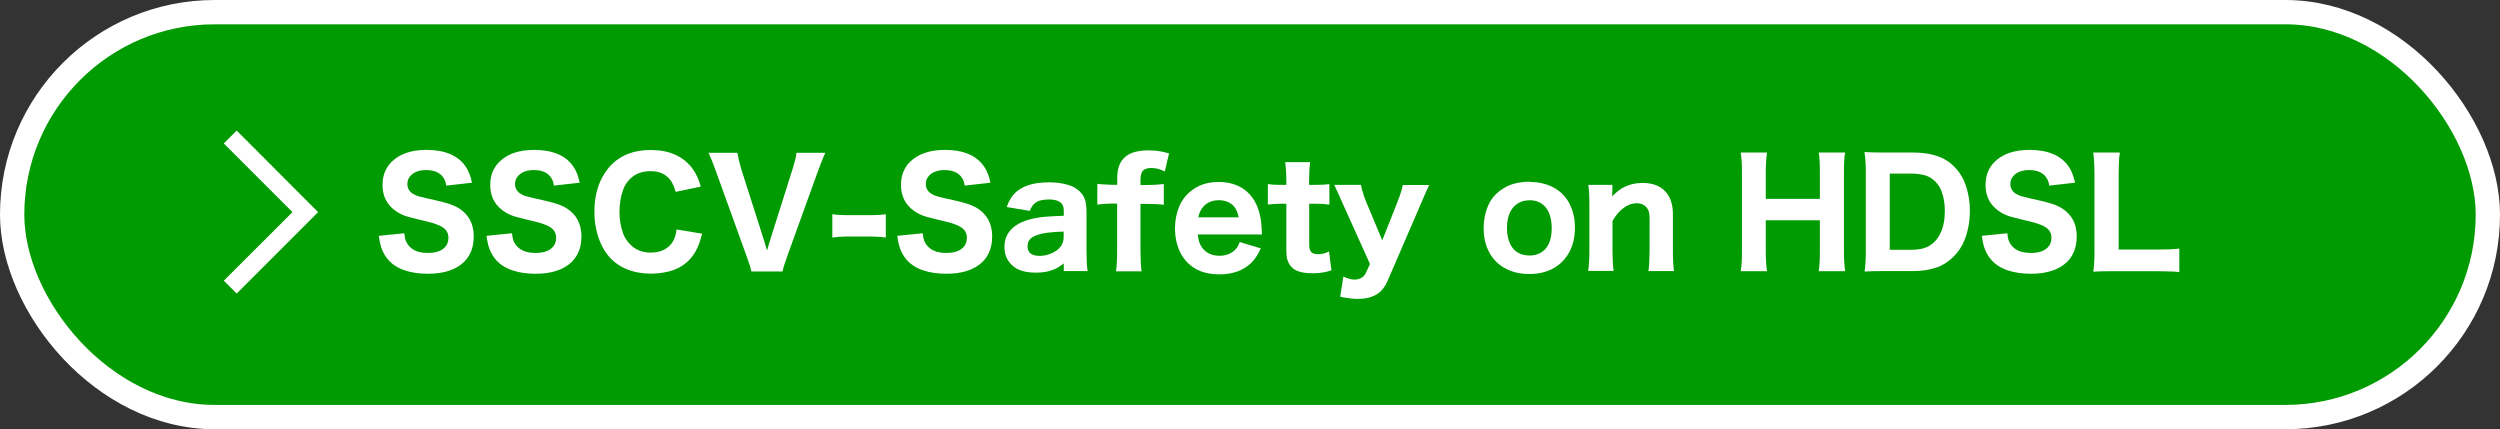
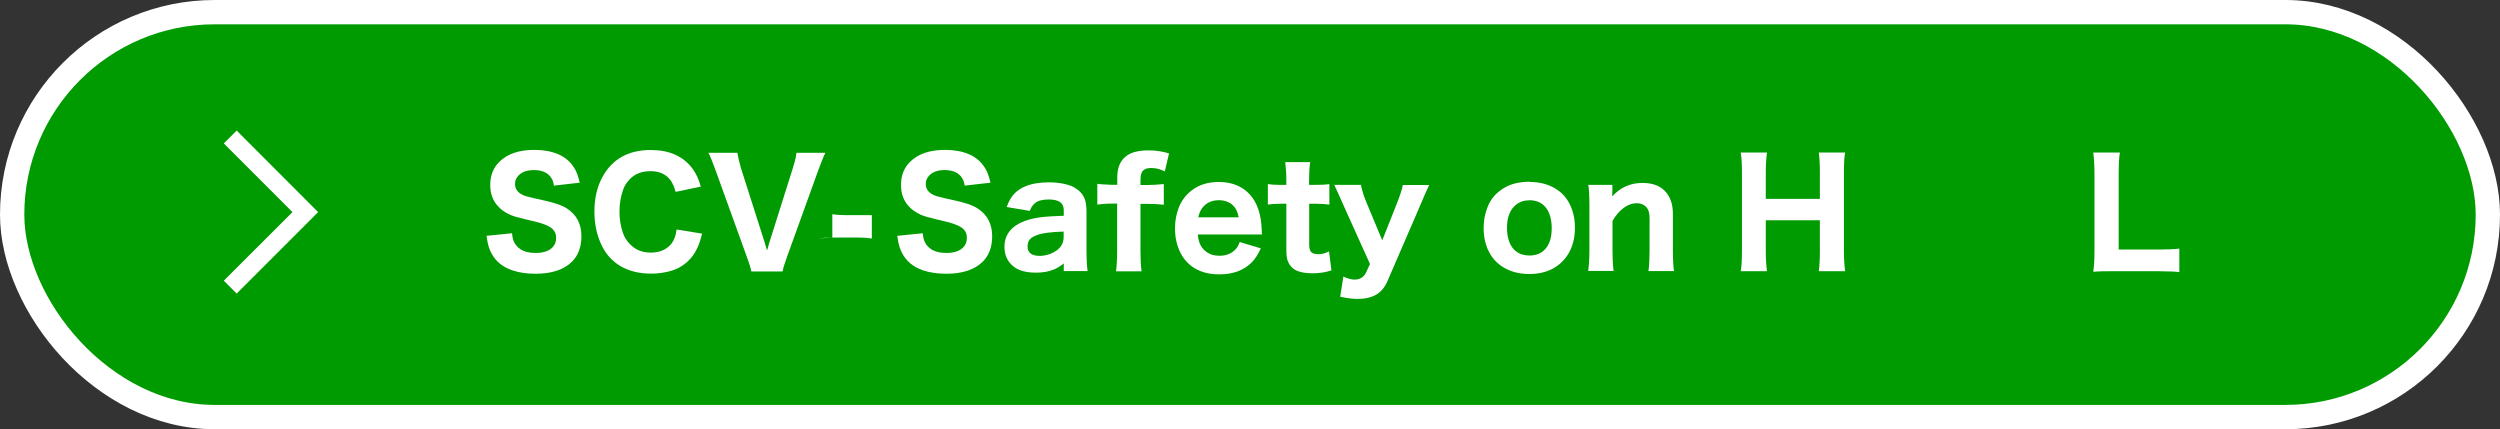
<svg xmlns="http://www.w3.org/2000/svg" id="_レイヤー_2" data-name="レイヤー 2" viewBox="0 0 205.66 35.31">
  <rect x="0" y="0" width="205.66" height="35.31" fill="#333333" stroke="none" />
  <defs>
    <style>
      .cls-1 {
        fill: #fff;
      }

      .cls-2 {
        fill: #009b00;
        stroke: #fff;
        stroke-miterlimit: 10;
        stroke-width: 2px;
      }
    </style>
  </defs>
  <g id="view_pc">
    <g>
      <rect class="cls-2" x="1" y="1" width="203.66" height="33.31" rx="16.66" ry="16.66" />
      <g>
        <g>
-           <path class="cls-1" d="m33.26,19.2c.03.25.06.43.1.55.11.3.29.54.56.73.32.22.74.33,1.27.33.61,0,1.06-.14,1.37-.43.22-.21.33-.48.33-.81,0-.38-.16-.67-.47-.87-.21-.14-.52-.26-.91-.38-.23-.06-.61-.16-1.14-.28-.57-.13-.99-.25-1.24-.36-.45-.2-.82-.46-1.1-.8-.38-.46-.56-1.01-.56-1.67,0-.77.25-1.41.75-1.9.67-.66,1.63-.98,2.88-.98.75,0,1.41.12,1.97.36.64.28,1.11.72,1.43,1.34.12.25.24.58.33,1l-2.12.24c-.03-.2-.07-.35-.12-.45-.25-.55-.76-.83-1.53-.83-.54,0-.95.14-1.24.42-.21.2-.31.44-.31.72,0,.33.14.59.41.78.16.11.32.18.49.23.18.05.39.1.63.16.62.13,1.12.25,1.5.35.52.14.93.3,1.22.49.81.52,1.21,1.28,1.21,2.3,0,.89-.27,1.59-.8,2.11-.66.64-1.65.97-2.97.97-.71,0-1.35-.09-1.91-.28-.83-.28-1.43-.78-1.78-1.52-.12-.25-.21-.53-.27-.85-.03-.14-.05-.29-.08-.47l2.09-.21Z" />
          <path class="cls-1" d="m42.12,19.2c.03.25.06.43.1.55.11.3.29.54.56.73.32.22.74.33,1.27.33.61,0,1.06-.14,1.37-.43.22-.21.33-.48.33-.81,0-.38-.16-.67-.47-.87-.21-.14-.52-.26-.91-.38-.23-.06-.61-.16-1.14-.28-.57-.13-.99-.25-1.24-.36-.45-.2-.82-.46-1.1-.8-.38-.46-.56-1.01-.56-1.67,0-.77.25-1.41.75-1.9.67-.66,1.63-.98,2.88-.98.75,0,1.41.12,1.97.36.64.28,1.11.72,1.43,1.34.12.25.24.58.33,1l-2.12.24c-.03-.2-.07-.35-.12-.45-.25-.55-.76-.83-1.53-.83-.54,0-.95.14-1.24.42-.21.2-.31.44-.31.72,0,.33.14.59.41.78.16.11.32.18.49.23.18.05.39.1.63.16.62.13,1.12.25,1.5.35.52.14.93.3,1.22.49.81.52,1.21,1.28,1.21,2.3,0,.89-.27,1.59-.8,2.11-.66.64-1.65.97-2.97.97-.71,0-1.35-.09-1.91-.28-.83-.28-1.43-.78-1.78-1.52-.12-.25-.21-.53-.27-.85-.03-.14-.05-.29-.08-.47l2.09-.21Z" />
          <path class="cls-1" d="m55.58,15.78c-.11-.39-.24-.69-.39-.91-.37-.53-.93-.79-1.68-.79-.71,0-1.28.22-1.71.67-.25.26-.43.54-.54.86-.2.56-.3,1.16-.3,1.8s.1,1.21.29,1.77c.12.34.31.64.58.91.43.46,1,.69,1.71.69.49,0,.91-.11,1.26-.34.33-.21.57-.51.71-.9.06-.15.11-.37.15-.66l2.1.34c-.12.46-.23.82-.35,1.08-.3.69-.75,1.22-1.32,1.58-.32.21-.71.37-1.14.47s-.9.16-1.38.16c-.96,0-1.79-.2-2.48-.59-.73-.42-1.29-1.04-1.66-1.88-.35-.78-.53-1.65-.53-2.63,0-1.1.22-2.05.66-2.85.81-1.48,2.13-2.22,3.98-2.22,1.52,0,2.66.51,3.42,1.52.3.4.53.9.69,1.49l-2.05.43Z" />
          <path class="cls-1" d="m63.12,20.55c.03-.12.07-.25.11-.39l.06-.21.07-.22,1.86-5.89c.12-.39.2-.69.24-.88.02-.08.04-.21.06-.39h2.38c-.12.22-.31.7-.59,1.45l-2.55,7.06c-.21.58-.34.99-.38,1.25h-2.57c-.05-.27-.18-.68-.39-1.25l-2.55-7.06c-.24-.66-.43-1.14-.59-1.45h2.38c.06.37.16.79.3,1.28l1.88,5.89.08.25.06.21c.04.14.08.26.11.38Z" />
-           <path class="cls-1" d="m68.47,19.54v-1.92c.3.05.68.08,1.15.08h2.1c.47,0,.85-.03,1.15-.08v1.92c-.34-.05-.72-.08-1.15-.08h-2.1c-.43,0-.81.03-1.15.08Z" />
+           <path class="cls-1" d="m68.47,19.54v-1.92c.3.05.68.08,1.15.08h2.1v1.92c-.34-.05-.72-.08-1.15-.08h-2.1c-.43,0-.81.03-1.15.08Z" />
          <path class="cls-1" d="m75.91,19.2c.03.25.06.43.1.55.11.3.29.54.56.73.32.22.74.33,1.27.33.61,0,1.06-.14,1.37-.43.22-.21.33-.48.33-.81,0-.38-.16-.67-.47-.87-.21-.14-.52-.26-.91-.38-.23-.06-.61-.16-1.14-.28-.57-.13-.99-.25-1.24-.36-.45-.2-.82-.46-1.1-.8-.38-.46-.56-1.01-.56-1.67,0-.77.25-1.41.75-1.9.67-.66,1.63-.98,2.88-.98.75,0,1.41.12,1.97.36.64.28,1.11.72,1.43,1.34.12.25.24.58.33,1l-2.12.24c-.03-.2-.07-.35-.12-.45-.25-.55-.76-.83-1.53-.83-.54,0-.95.14-1.24.42-.21.2-.31.44-.31.72,0,.33.14.59.41.78.16.11.32.18.49.23.18.05.39.1.63.16.62.13,1.12.25,1.5.35.52.14.93.3,1.22.49.81.52,1.21,1.28,1.21,2.3,0,.89-.27,1.59-.8,2.11-.66.64-1.65.97-2.97.97-.71,0-1.35-.09-1.91-.28-.83-.28-1.43-.78-1.78-1.52-.12-.25-.21-.53-.27-.85-.03-.14-.05-.29-.08-.47l2.09-.21Z" />
          <path class="cls-1" d="m87.51,22.3v-.63c-.3.24-.58.41-.84.51-.41.17-.9.25-1.46.25-.84,0-1.47-.19-1.9-.56-.45-.39-.68-.91-.68-1.56s.24-1.18.71-1.59c.54-.46,1.38-.76,2.55-.88.29-.03.83-.06,1.62-.09v-.47c0-.58-.41-.87-1.22-.87-.5,0-.88.09-1.12.28-.19.14-.34.36-.46.66l-1.9-.32c.12-.32.24-.56.35-.73.55-.87,1.6-1.3,3.15-1.3.57,0,1.09.07,1.56.21.36.1.67.28.94.53.24.22.39.48.47.77.07.26.1.58.1.96v3.24c0,.63.03,1.16.09,1.59h-1.95Zm0-3.25c-.58.02-1.04.05-1.38.1-.55.07-.97.21-1.24.39-.24.17-.36.41-.36.73,0,.52.34.78,1.01.78.28,0,.57-.06.87-.17.41-.16.72-.39.91-.7.12-.19.18-.41.18-.67v-.46Z" />
          <path class="cls-1" d="m91.9,16.75h-.48c-.47,0-.85.04-1.15.08v-1.71c.22.04.6.06,1.15.08h.49v-.6c0-.78.23-1.36.7-1.73.41-.34,1.05-.5,1.9-.5.55,0,1.1.08,1.66.25l-.35,1.49c-.35-.2-.73-.29-1.14-.29-.33,0-.56.09-.69.26-.11.14-.17.39-.17.74v.4h.54c.45,0,.91-.03,1.38-.08v1.71c-.34-.05-.79-.08-1.35-.08h-.57v3.87c0,.67.03,1.23.09,1.68h-2.1c.06-.45.09-1.01.09-1.68v-3.87Z" />
          <path class="cls-1" d="m98.53,19.27c.03.27.07.48.12.64.12.36.34.64.63.84.28.19.62.29,1.03.29.56,0,1.01-.18,1.34-.54.14-.15.25-.34.33-.59l1.74.52c-.23.5-.48.89-.76,1.17-.65.64-1.53.97-2.64.97-.79,0-1.47-.16-2.02-.49-.52-.31-.93-.75-1.21-1.32-.29-.59-.43-1.25-.43-1.99,0-.61.11-1.18.32-1.72.27-.67.71-1.19,1.32-1.57.55-.34,1.2-.51,1.95-.51.82,0,1.51.2,2.08.6.75.53,1.21,1.36,1.39,2.5.03.21.06.52.08.93,0,.04,0,.13.02.29h-5.28Zm.04-1.39h3.33c-.07-.35-.18-.63-.34-.84-.14-.18-.31-.31-.52-.41-.23-.11-.49-.16-.77-.16-.62,0-1.1.24-1.42.71-.12.18-.21.41-.28.7Z" />
          <path class="cls-1" d="m107.78,13.34c-.06.41-.09.93-.09,1.55v.32h.47c.49,0,.89-.02,1.2-.06v1.68c-.3-.04-.69-.07-1.14-.07h-.52v3.39c0,.32.08.54.23.64.12.08.3.12.53.12.3,0,.6-.08.87-.23l.2,1.56c-.45.16-.96.24-1.54.24-.75,0-1.29-.13-1.61-.39-.22-.18-.38-.41-.47-.7-.06-.2-.09-.46-.09-.77v-3.86h-.47c-.41,0-.77.03-1.05.07v-1.69c.29.05.64.07,1.07.07h.45v-.32c0-.61-.04-1.12-.09-1.55h2.06Z" />
          <path class="cls-1" d="m112.7,21.72l-2.24-4.97c-.34-.78-.58-1.29-.7-1.54h2.2c.02.11.04.21.06.3.11.42.23.78.37,1.1l1.32,3.16,1.21-3.05c.27-.69.43-1.19.48-1.5h2.17c-.05.12-.13.3-.24.52-.07.14-.21.48-.44,1.02l-2.74,6.34c-.23.53-.54.91-.94,1.14-.41.23-.91.35-1.52.35-.4,0-.88-.06-1.44-.18l.26-1.66c.35.16.65.25.91.25.46,0,.78-.2.96-.59l.31-.67Z" />
          <path class="cls-1" d="m125.87,14.97c.78,0,1.47.18,2.06.53.54.32.94.76,1.21,1.31.28.57.42,1.21.42,1.92,0,.83-.18,1.55-.55,2.16-.34.55-.79.97-1.35,1.25-.54.27-1.16.4-1.85.4-.82,0-1.52-.18-2.12-.54-.53-.32-.93-.75-1.21-1.3-.29-.57-.43-1.21-.43-1.95,0-.61.11-1.18.32-1.71.25-.66.7-1.18,1.33-1.56.58-.36,1.3-.53,2.16-.53Zm-.07,1.51c-.49,0-.9.16-1.23.49-.4.4-.6,1-.6,1.79,0,.52.09.96.27,1.32.21.43.54.72.99.86.18.05.38.08.59.08.5,0,.91-.15,1.23-.46.4-.39.6-.98.6-1.78,0-.72-.16-1.28-.47-1.69-.32-.41-.78-.62-1.38-.62Z" />
          <path class="cls-1" d="m130.65,22.3c.06-.44.1-1,.1-1.68v-3.73c0-.75-.03-1.31-.09-1.68h1.98v.48c0,.08,0,.17-.01.25,0,.1,0,.18-.01.22.28-.3.56-.52.83-.68.5-.29,1.06-.43,1.68-.43.79,0,1.4.22,1.83.66s.66,1.07.66,1.89v3.02c0,.71.03,1.27.09,1.68h-2.1c.06-.48.09-1.04.09-1.68v-2.57c0-.32-.03-.55-.08-.69-.07-.21-.21-.38-.39-.49-.17-.1-.36-.15-.58-.15-.39,0-.77.14-1.12.41-.34.26-.63.61-.88,1.05v2.43c0,.61.03,1.17.09,1.68h-2.09Z" />
          <path class="cls-1" d="m151.79,12.55c-.07.32-.1.87-.1,1.65v6.45c0,.68.04,1.23.1,1.66h-2.17c.06-.4.09-.96.09-1.66v-2.53h-4.45v2.53c0,.69.04,1.24.1,1.66h-2.16c.07-.39.1-.95.1-1.66v-6.44c0-.7-.03-1.25-.1-1.66h2.16c-.06.43-.1.97-.1,1.65v2.16h4.45v-2.15c0-.74-.03-1.29-.09-1.66h2.17Z" />
-           <path class="cls-1" d="m153.39,12.51c.36.02.91.04,1.65.04h2.34c1.04,0,1.89.18,2.55.53.38.21.72.48,1.02.83.38.43.66.96.84,1.58.17.58.26,1.2.26,1.85,0,.86-.15,1.67-.44,2.41-.21.53-.53,1.01-.97,1.43-.41.39-.87.68-1.38.84-.57.19-1.19.28-1.88.28h-2.35c-.71,0-1.26.01-1.64.04.06-.42.1-.97.1-1.66v-6.5c0-.67-.04-1.22-.11-1.66Zm2.09,8.04h1.75c.64,0,1.15-.12,1.52-.35.38-.24.67-.57.87-1,.25-.51.37-1.12.37-1.84,0-.61-.09-1.16-.28-1.65-.1-.27-.26-.52-.49-.76-.23-.23-.47-.39-.74-.49-.36-.12-.78-.18-1.27-.18h-1.75v6.26Z" />
-           <path class="cls-1" d="m165.13,19.2c.03.25.06.43.1.55.11.3.29.54.56.73.32.22.74.33,1.27.33.61,0,1.06-.14,1.37-.43.22-.21.33-.48.33-.81,0-.38-.16-.67-.47-.87-.21-.14-.52-.26-.91-.38-.23-.06-.61-.16-1.14-.28-.57-.13-.99-.25-1.24-.36-.45-.2-.82-.46-1.1-.8-.38-.46-.56-1.01-.56-1.67,0-.77.25-1.41.75-1.9.67-.66,1.63-.98,2.88-.98.75,0,1.41.12,1.97.36.64.28,1.11.72,1.43,1.34.12.25.24.58.33,1l-2.12.24c-.03-.2-.07-.35-.12-.45-.25-.55-.76-.83-1.53-.83-.54,0-.95.14-1.24.42-.21.2-.31.44-.31.72,0,.33.14.59.41.78.16.11.32.18.49.23.18.05.39.1.63.16.62.13,1.12.25,1.5.35.52.14.93.3,1.22.49.81.52,1.21,1.28,1.21,2.3,0,.89-.27,1.59-.8,2.11-.66.64-1.65.97-2.97.97-.71,0-1.35-.09-1.91-.28-.83-.28-1.43-.78-1.78-1.52-.12-.25-.21-.53-.27-.85-.03-.14-.05-.29-.08-.47l2.09-.21Z" />
          <path class="cls-1" d="m172.2,22.34c.06-.36.1-.92.1-1.66v-6.28c0-.8-.04-1.42-.1-1.85h2.19c-.04.26-.06.43-.06.51-.02.27-.04.71-.04,1.32v6.15h3.22c.77,0,1.36-.03,1.77-.08v1.94c-.25-.05-.84-.07-1.77-.08h-3.67c-.71,0-1.26.01-1.63.04Z" />
        </g>
        <polygon class="cls-1" points="19.47 10.74 18.41 11.8 24.06 17.45 18.41 23.09 19.47 24.15 26.17 17.45 19.47 10.74" />
      </g>
    </g>
  </g>
</svg>